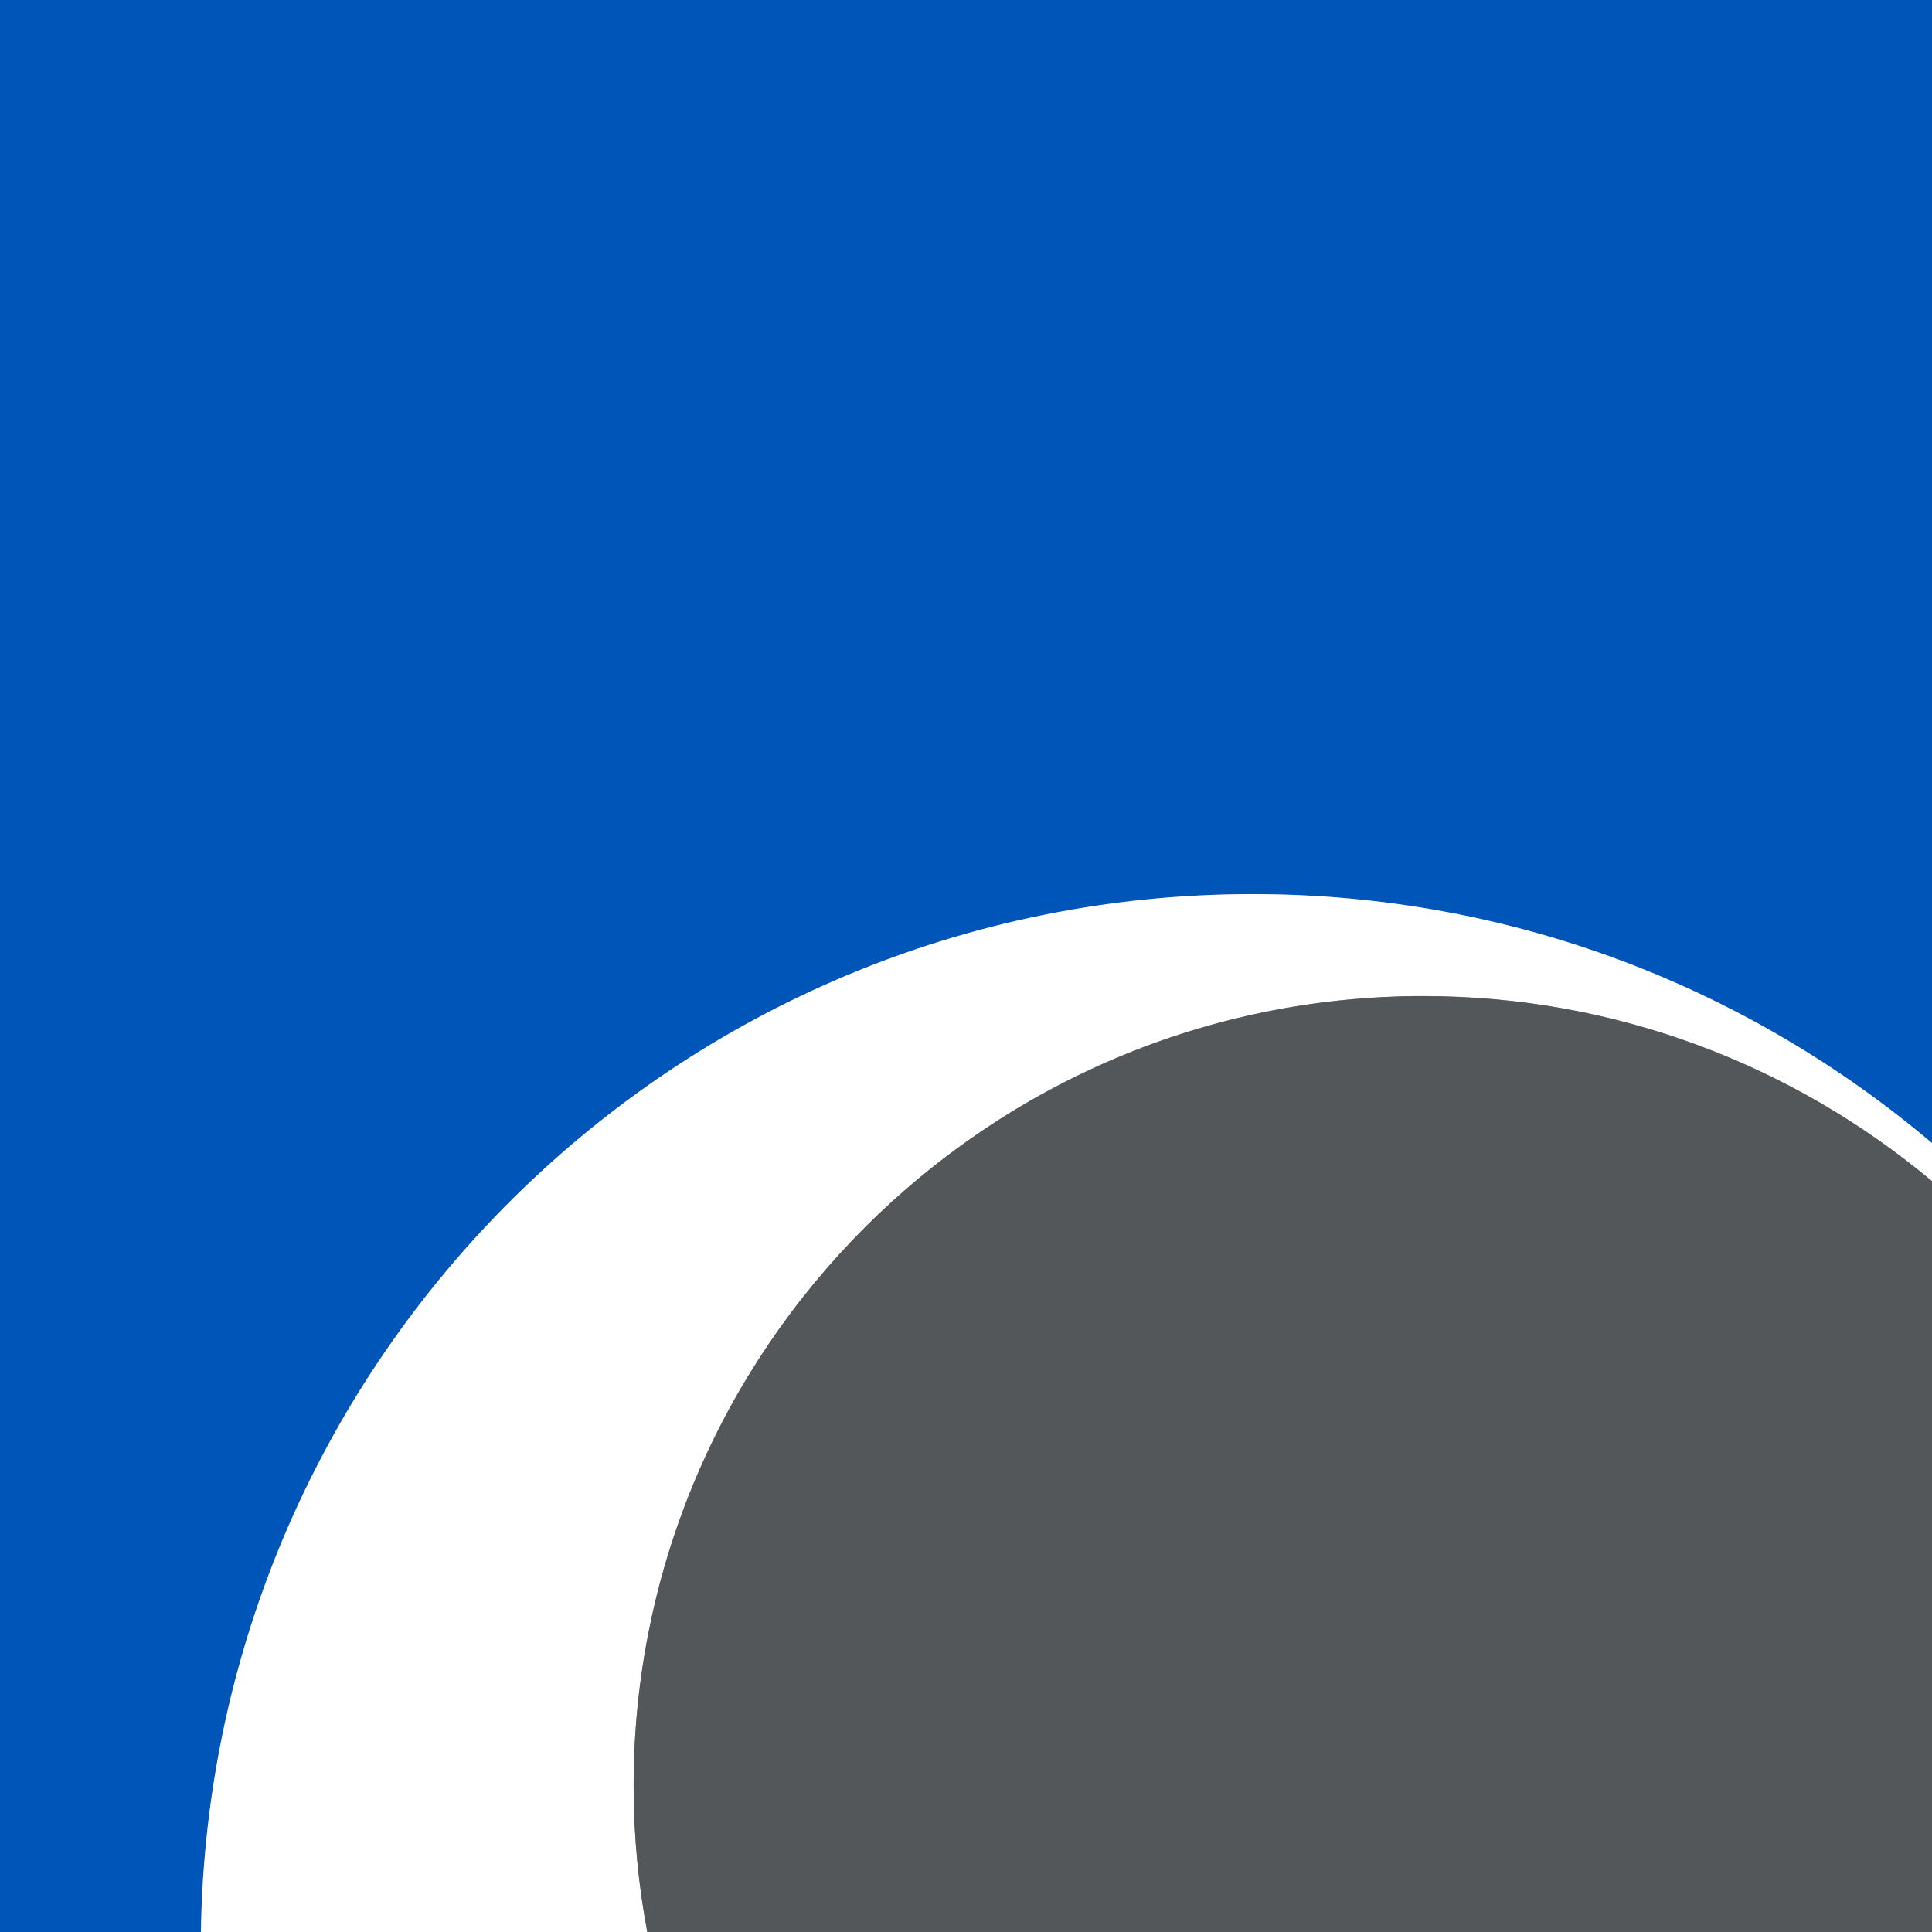
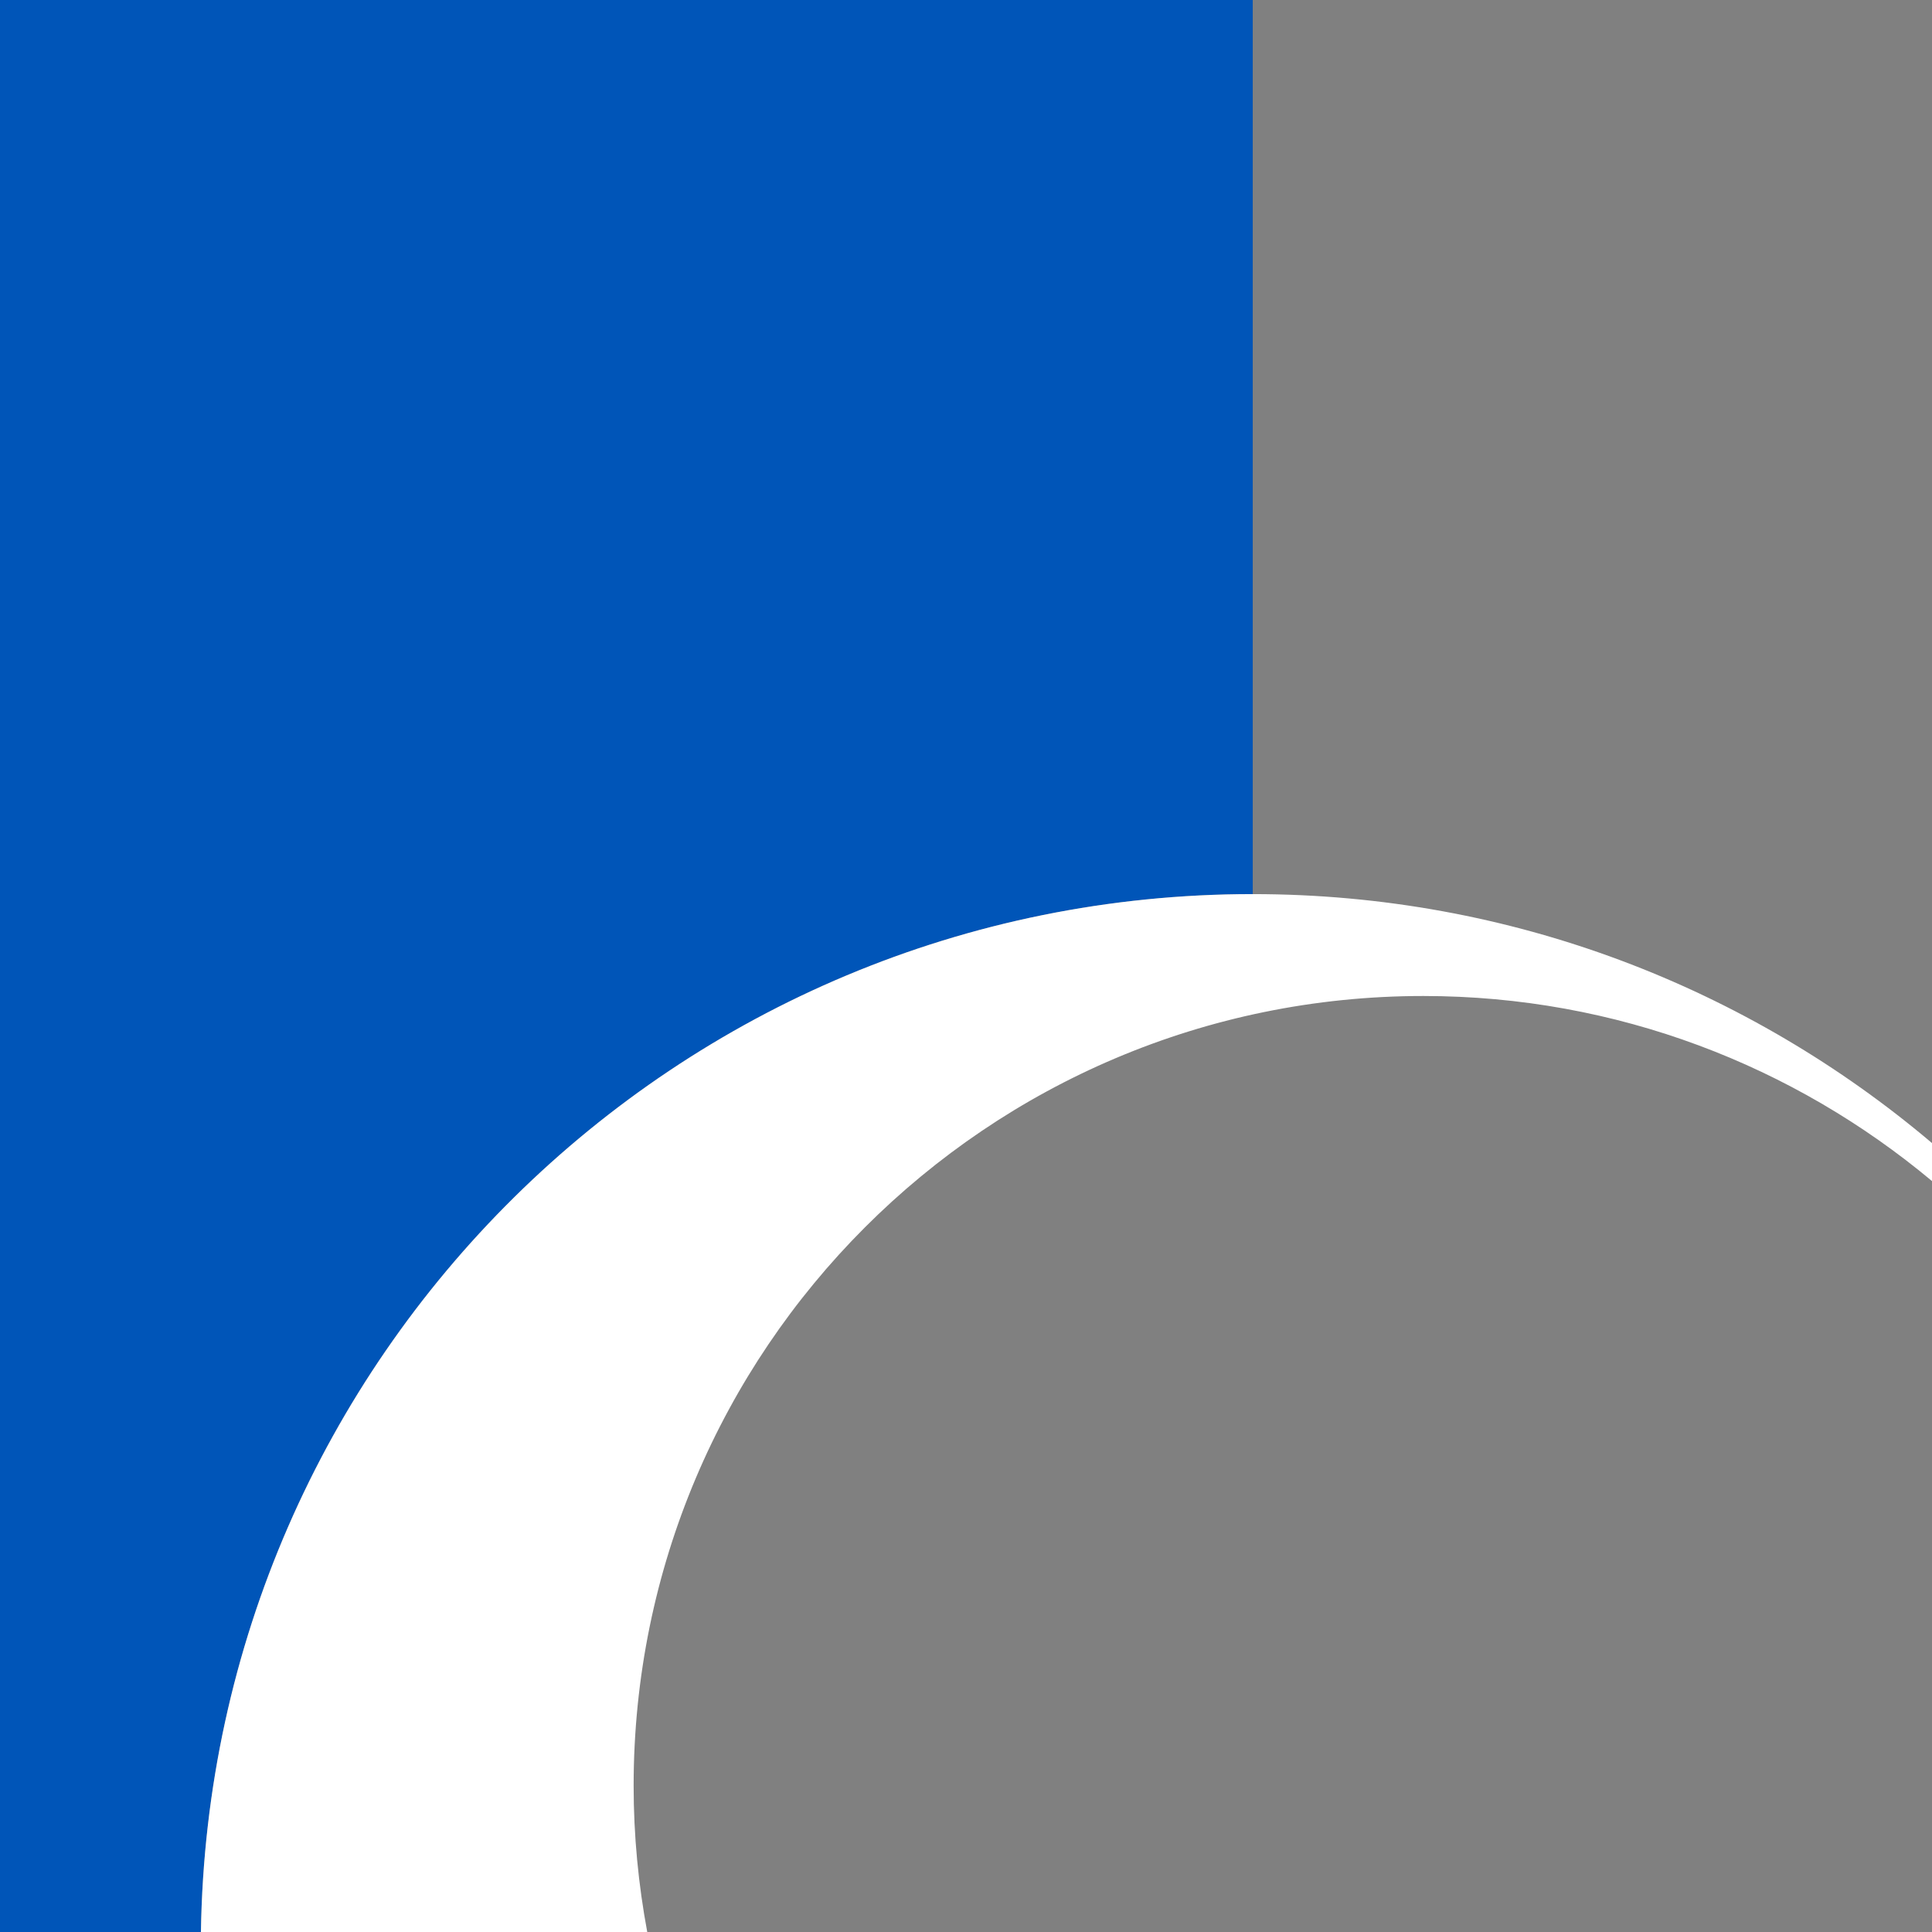
<svg xmlns="http://www.w3.org/2000/svg" xmlns:ns1="http://sodipodi.sourceforge.net/DTD/sodipodi-0.dtd" xmlns:ns2="http://www.inkscape.org/namespaces/inkscape" id="Layer_2" data-name="Layer 2" viewBox="0 0 512 512" version="1.1" ns1:docname="favicon.svg" width="512" height="512" ns2:version="1.2.2 (b0a84865, 2022-12-01)">
  <rect x="0" y="0" width="512" height="512" fill="#808080" stroke="none" />
  <ns1:namedview id="namedview746" pagecolor="#ffffff" bordercolor="#000000" borderopacity="0.25" ns2:showpageshadow="2" ns2:pageopacity="0.0" ns2:pagecheckerboard="0" ns2:deskcolor="#d1d1d1" showgrid="false" ns2:zoom="1.4931096" ns2:cx="234.41011" ns2:cy="187.19322" ns2:window-width="3008" ns2:window-height="1579" ns2:window-x="0" ns2:window-y="25" ns2:window-maximized="1" ns2:current-layer="Layer_1-2" />
  <defs id="defs732">
    <style id="style730">.cls-1,.cls-3{fill:#53575a;stroke-width:0}.cls-3{fill:#0055b8}</style>
  </defs>
  <g id="Layer_1-2" data-name="Layer 1">
-     <path class="cls-3" d="m 331.989,236.948 c 68.634,0 131.44,24.861 180.011,65.978 V 0 H 0 V 512 H 53.25 C 55.55,359.506 179.416,236.948 331.989,236.948 Z" id="path734" />
+     <path class="cls-3" d="m 331.989,236.948 V 0 H 0 V 512 H 53.25 C 55.55,359.506 179.416,236.948 331.989,236.948 Z" id="path734" />
    <path d="m 167.918,473.262 c 0,-115.58 93.693,-209.312 209.273,-209.312 51.267,0 98.213,18.477 134.81,49.047 V 302.926 C 463.429,261.809 400.623,236.948 331.989,236.948 179.416,236.948 55.55,359.506 53.25,512 H 171.526 c -2.339,-12.569 -3.608,-25.495 -3.608,-38.738 z" fill="#ffffff" stroke-width="0" id="path736" />
-     <path class="cls-1" d="m 167.918,473.262 c 0,13.243 1.269,26.169 3.608,38.738 H 512 V 313.036 c -36.597,-30.61 -83.542,-49.047 -134.81,-49.047 -115.58,0 -209.273,93.693 -209.273,209.312 z" id="path738" />
  </g>
</svg>